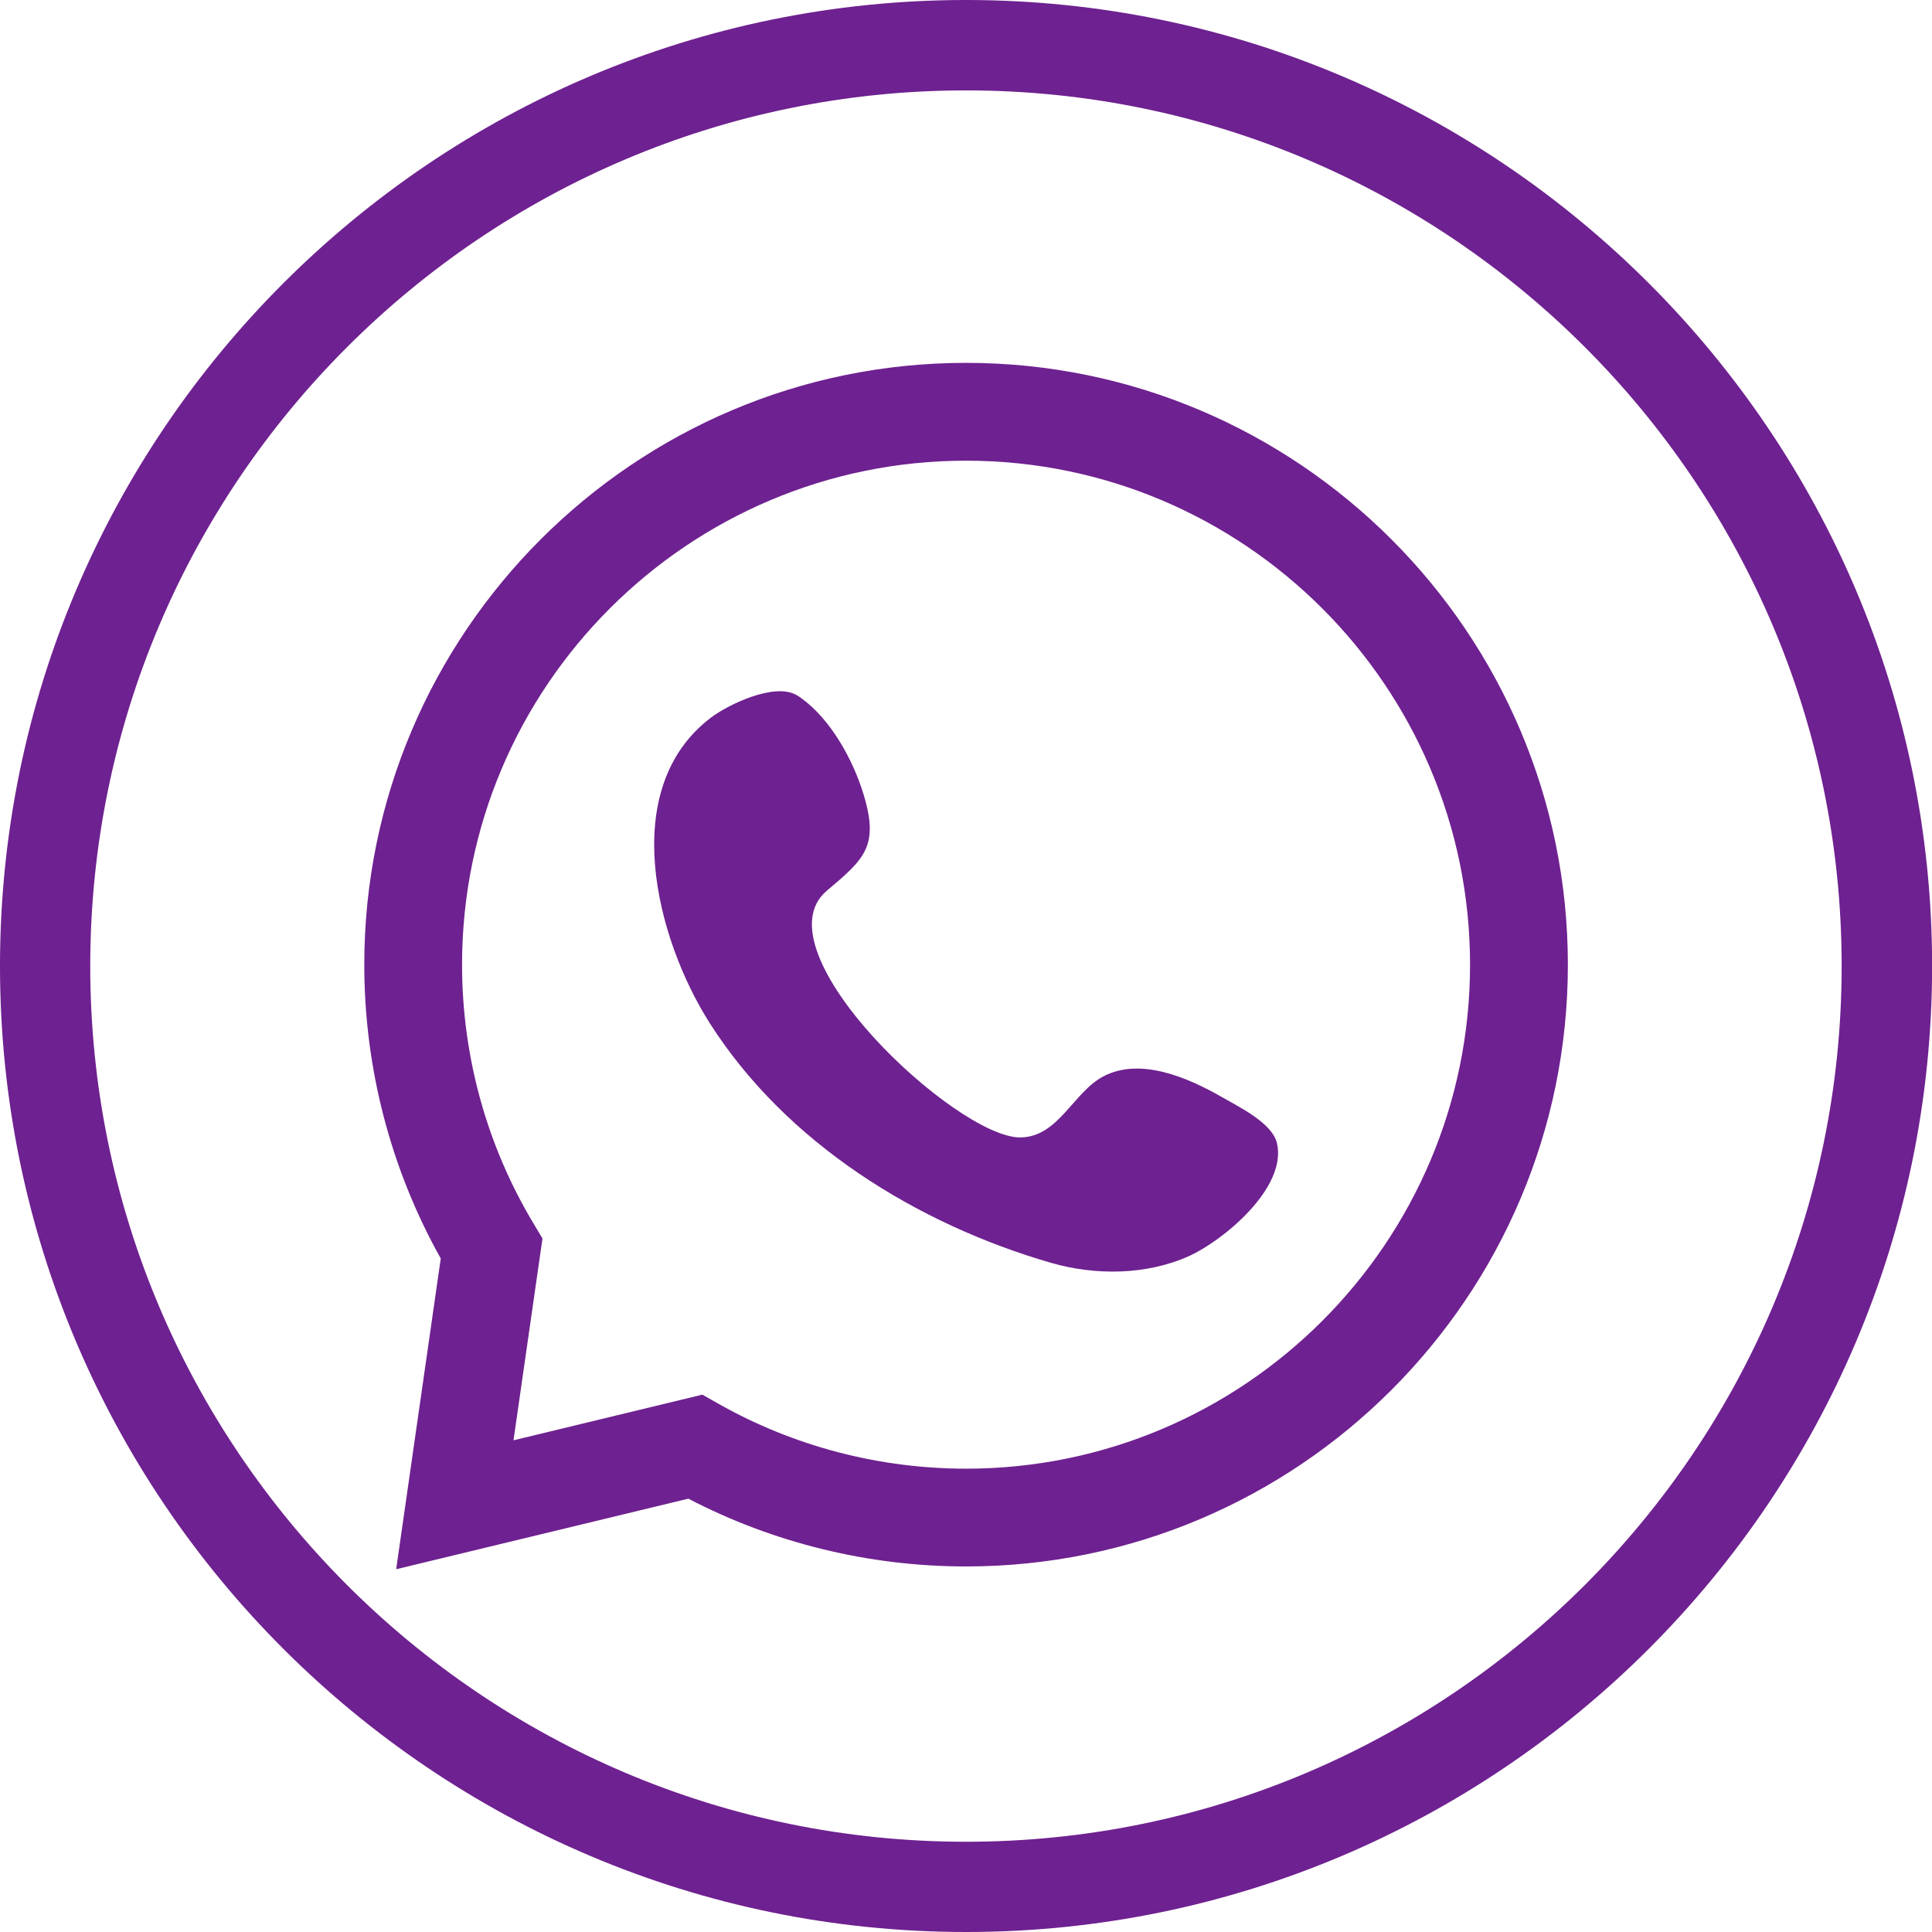
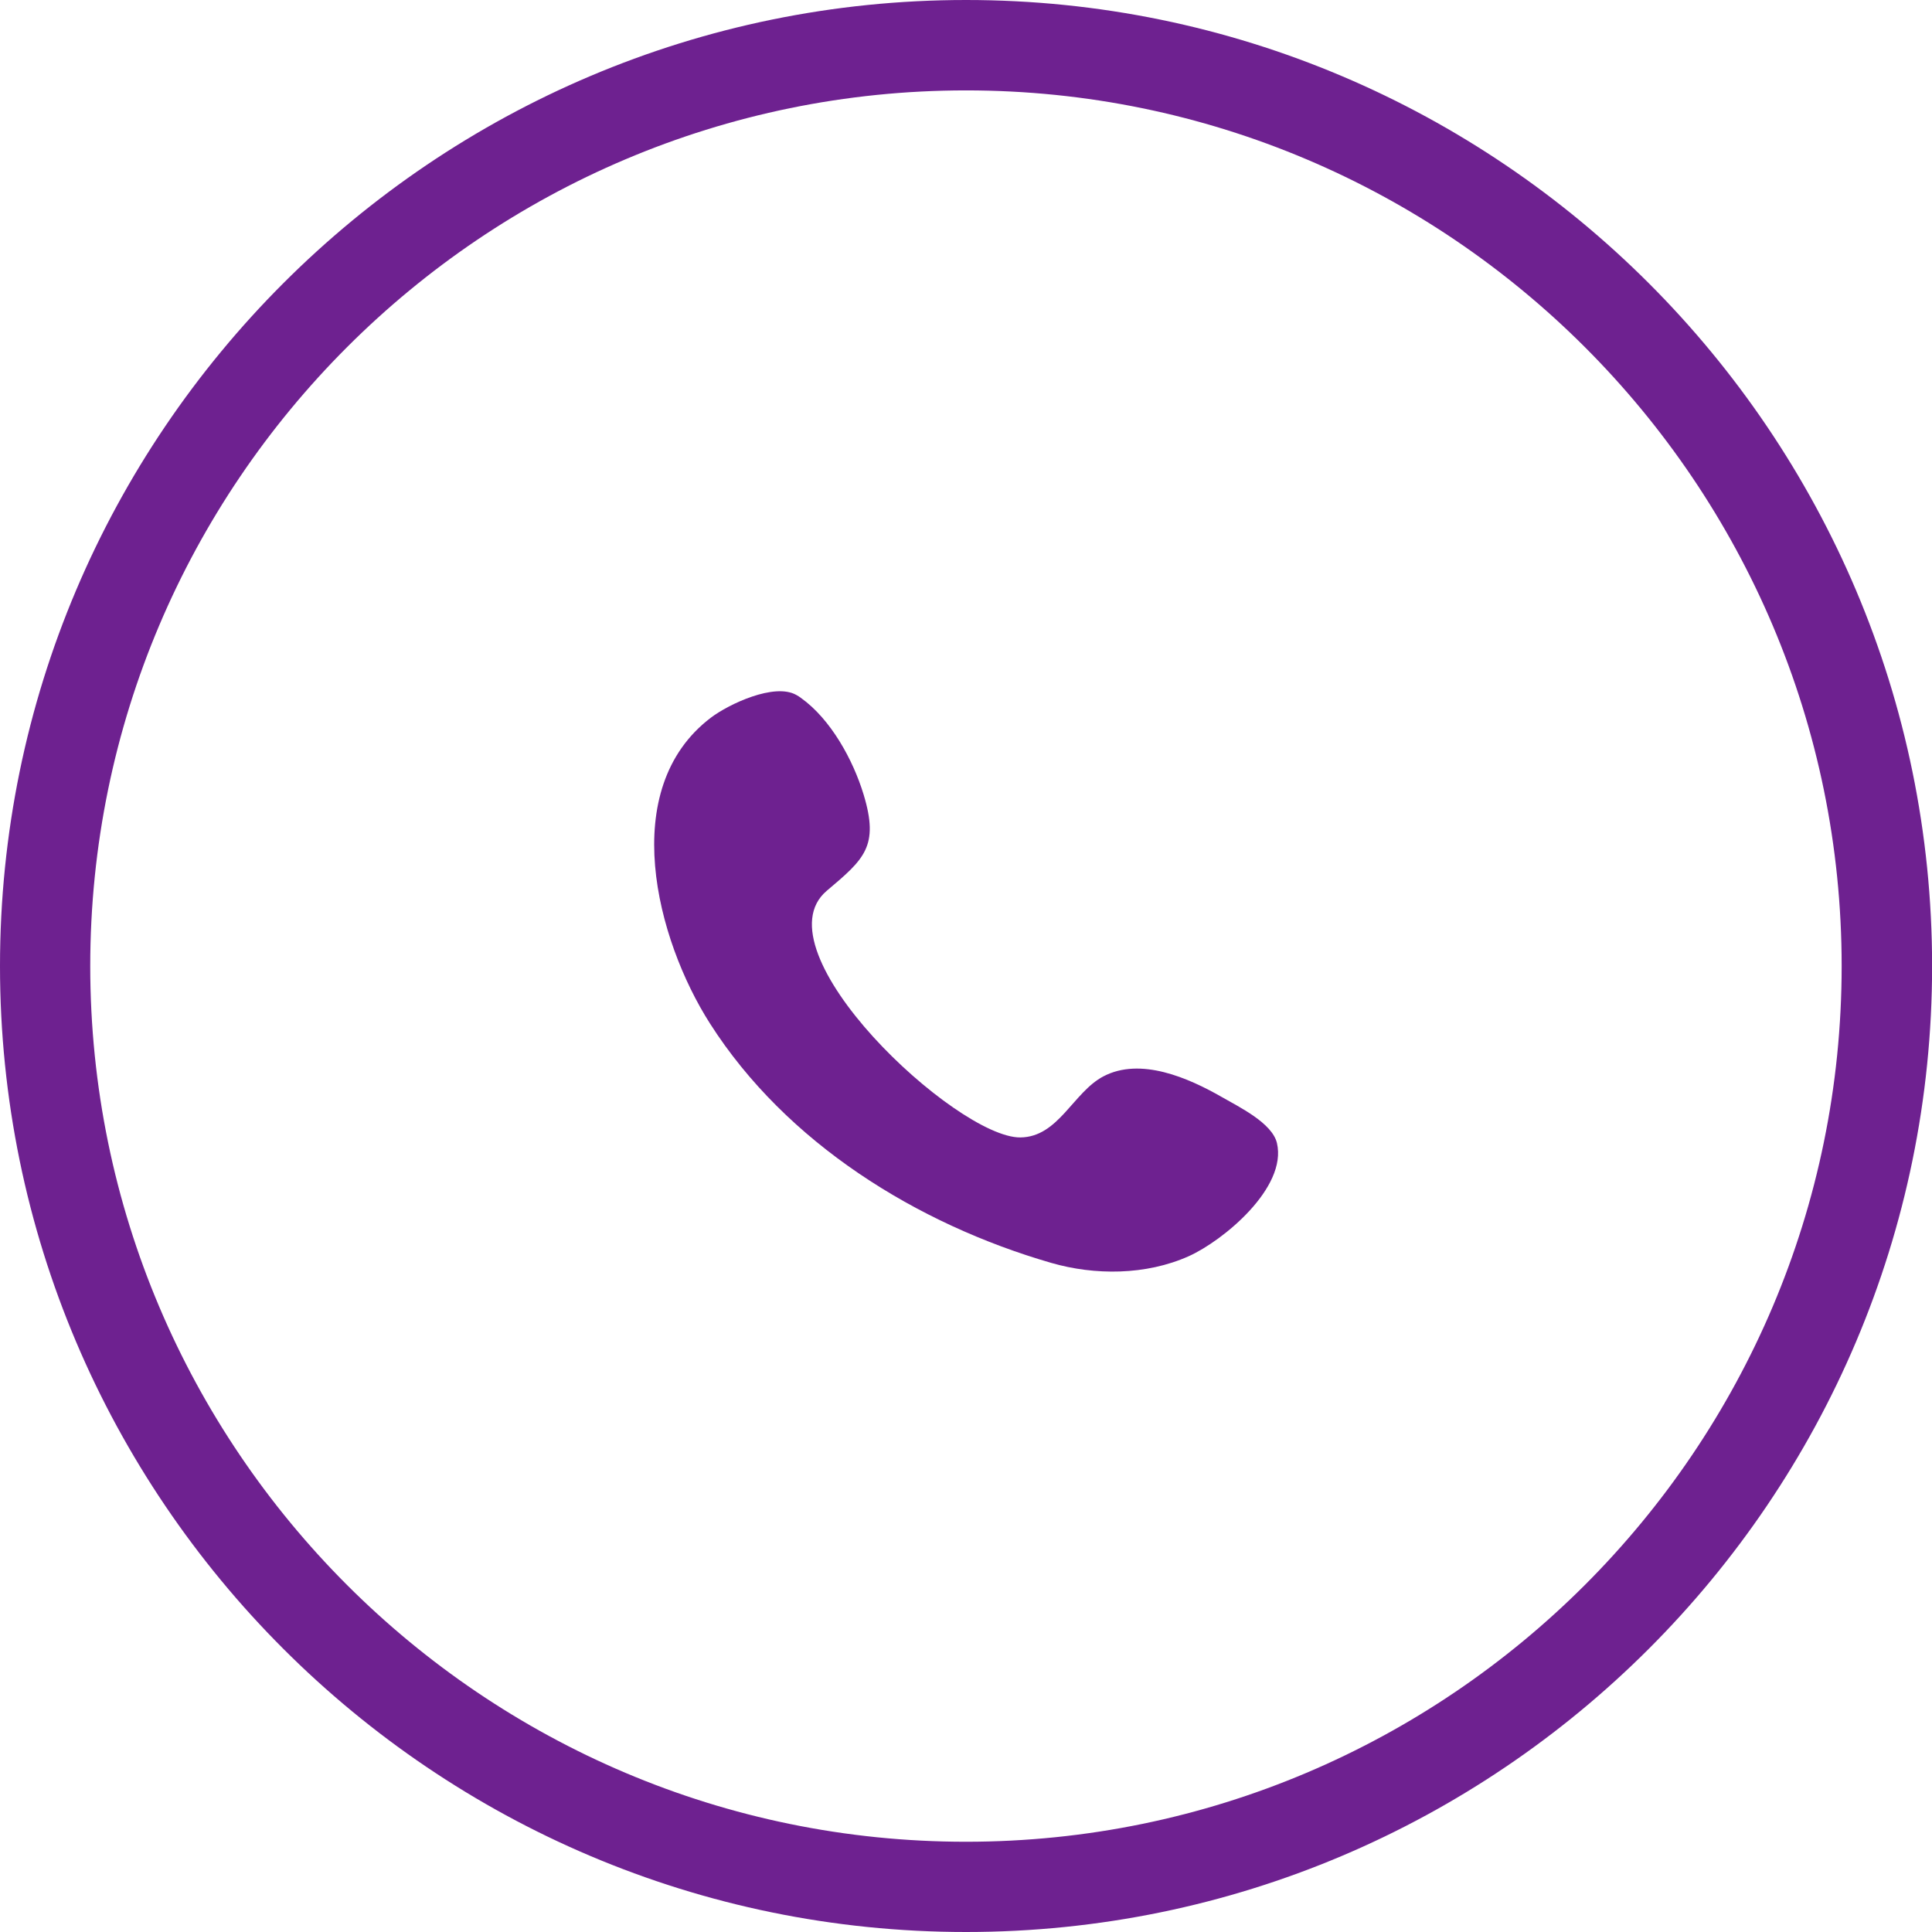
<svg xmlns="http://www.w3.org/2000/svg" viewBox="0 0 38.00 38.00" data-guides="{&quot;vertical&quot;:[],&quot;horizontal&quot;:[]}">
  <defs />
-   <path fill="#6e2190" stroke="none" fill-opacity="1" stroke-width="1" stroke-opacity="1" id="tSvg4bc2887fc5" title="Path 5" d="M7.792 30.865C8.084 28.828 8.376 26.791 8.669 24.753C7.684 22.994 7.165 21.004 7.165 18.974C7.165 12.447 12.475 7.137 19.001 7.137C25.528 7.137 30.838 12.447 30.838 18.974C30.838 25.501 25.528 30.81 19.001 30.81C17.094 30.81 15.214 30.35 13.539 29.477C11.624 29.94 9.709 30.402 7.792 30.865ZM13.815 27.431C13.925 27.493 14.035 27.555 14.145 27.618C15.615 28.447 17.294 28.887 19.001 28.887C24.466 28.887 28.914 24.441 28.914 18.974C28.914 13.507 24.468 9.061 19.001 9.061C13.534 9.061 9.088 13.507 9.088 18.974C9.088 20.772 9.574 22.534 10.494 24.065C10.553 24.163 10.611 24.261 10.67 24.359C10.48 25.682 10.29 27.005 10.1 28.329C11.338 28.029 12.576 27.73 13.815 27.431Z" />
  <path fill="#6e2190" stroke="none" fill-opacity="1" stroke-width="1" stroke-opacity="1" id="tSvg15cd2366f0e" title="Path 6" d="M15.752 13.726C15.722 13.703 15.692 13.685 15.663 13.669C15.232 13.425 14.334 13.849 13.983 14.115C12.135 15.517 12.908 18.477 13.965 20.132C15.464 22.481 18.035 24.076 20.678 24.84C21.531 25.086 22.536 25.086 23.381 24.708C24.06 24.402 25.321 23.361 25.116 22.483C25.022 22.087 24.37 21.772 24.026 21.574C23.377 21.203 22.433 20.786 21.702 21.171C21.105 21.485 20.82 22.365 20.068 22.372C18.81 22.381 14.872 18.696 16.262 17.52C16.998 16.898 17.297 16.649 16.985 15.624C16.779 14.947 16.342 14.147 15.752 13.726Z" />
  <path fill="#6e2190" stroke="none" fill-opacity="1" stroke-width="1" stroke-opacity="1" id="tSvg4dd23b0994" title="Path 7" d="M19.001 38C8.523 38 0 29.477 0 19.001C0 8.525 8.523 0 19.001 0C29.48 0 38.002 8.525 38.002 19.001C38.002 29.477 29.48 38 19.001 38ZM19.001 1.778C9.503 1.778 1.775 9.503 1.775 19.001C1.775 28.5 9.503 36.225 18.999 36.225C28.495 36.225 36.223 28.5 36.223 19.001C36.223 9.503 28.497 1.778 19.001 1.778Z" />
</svg>